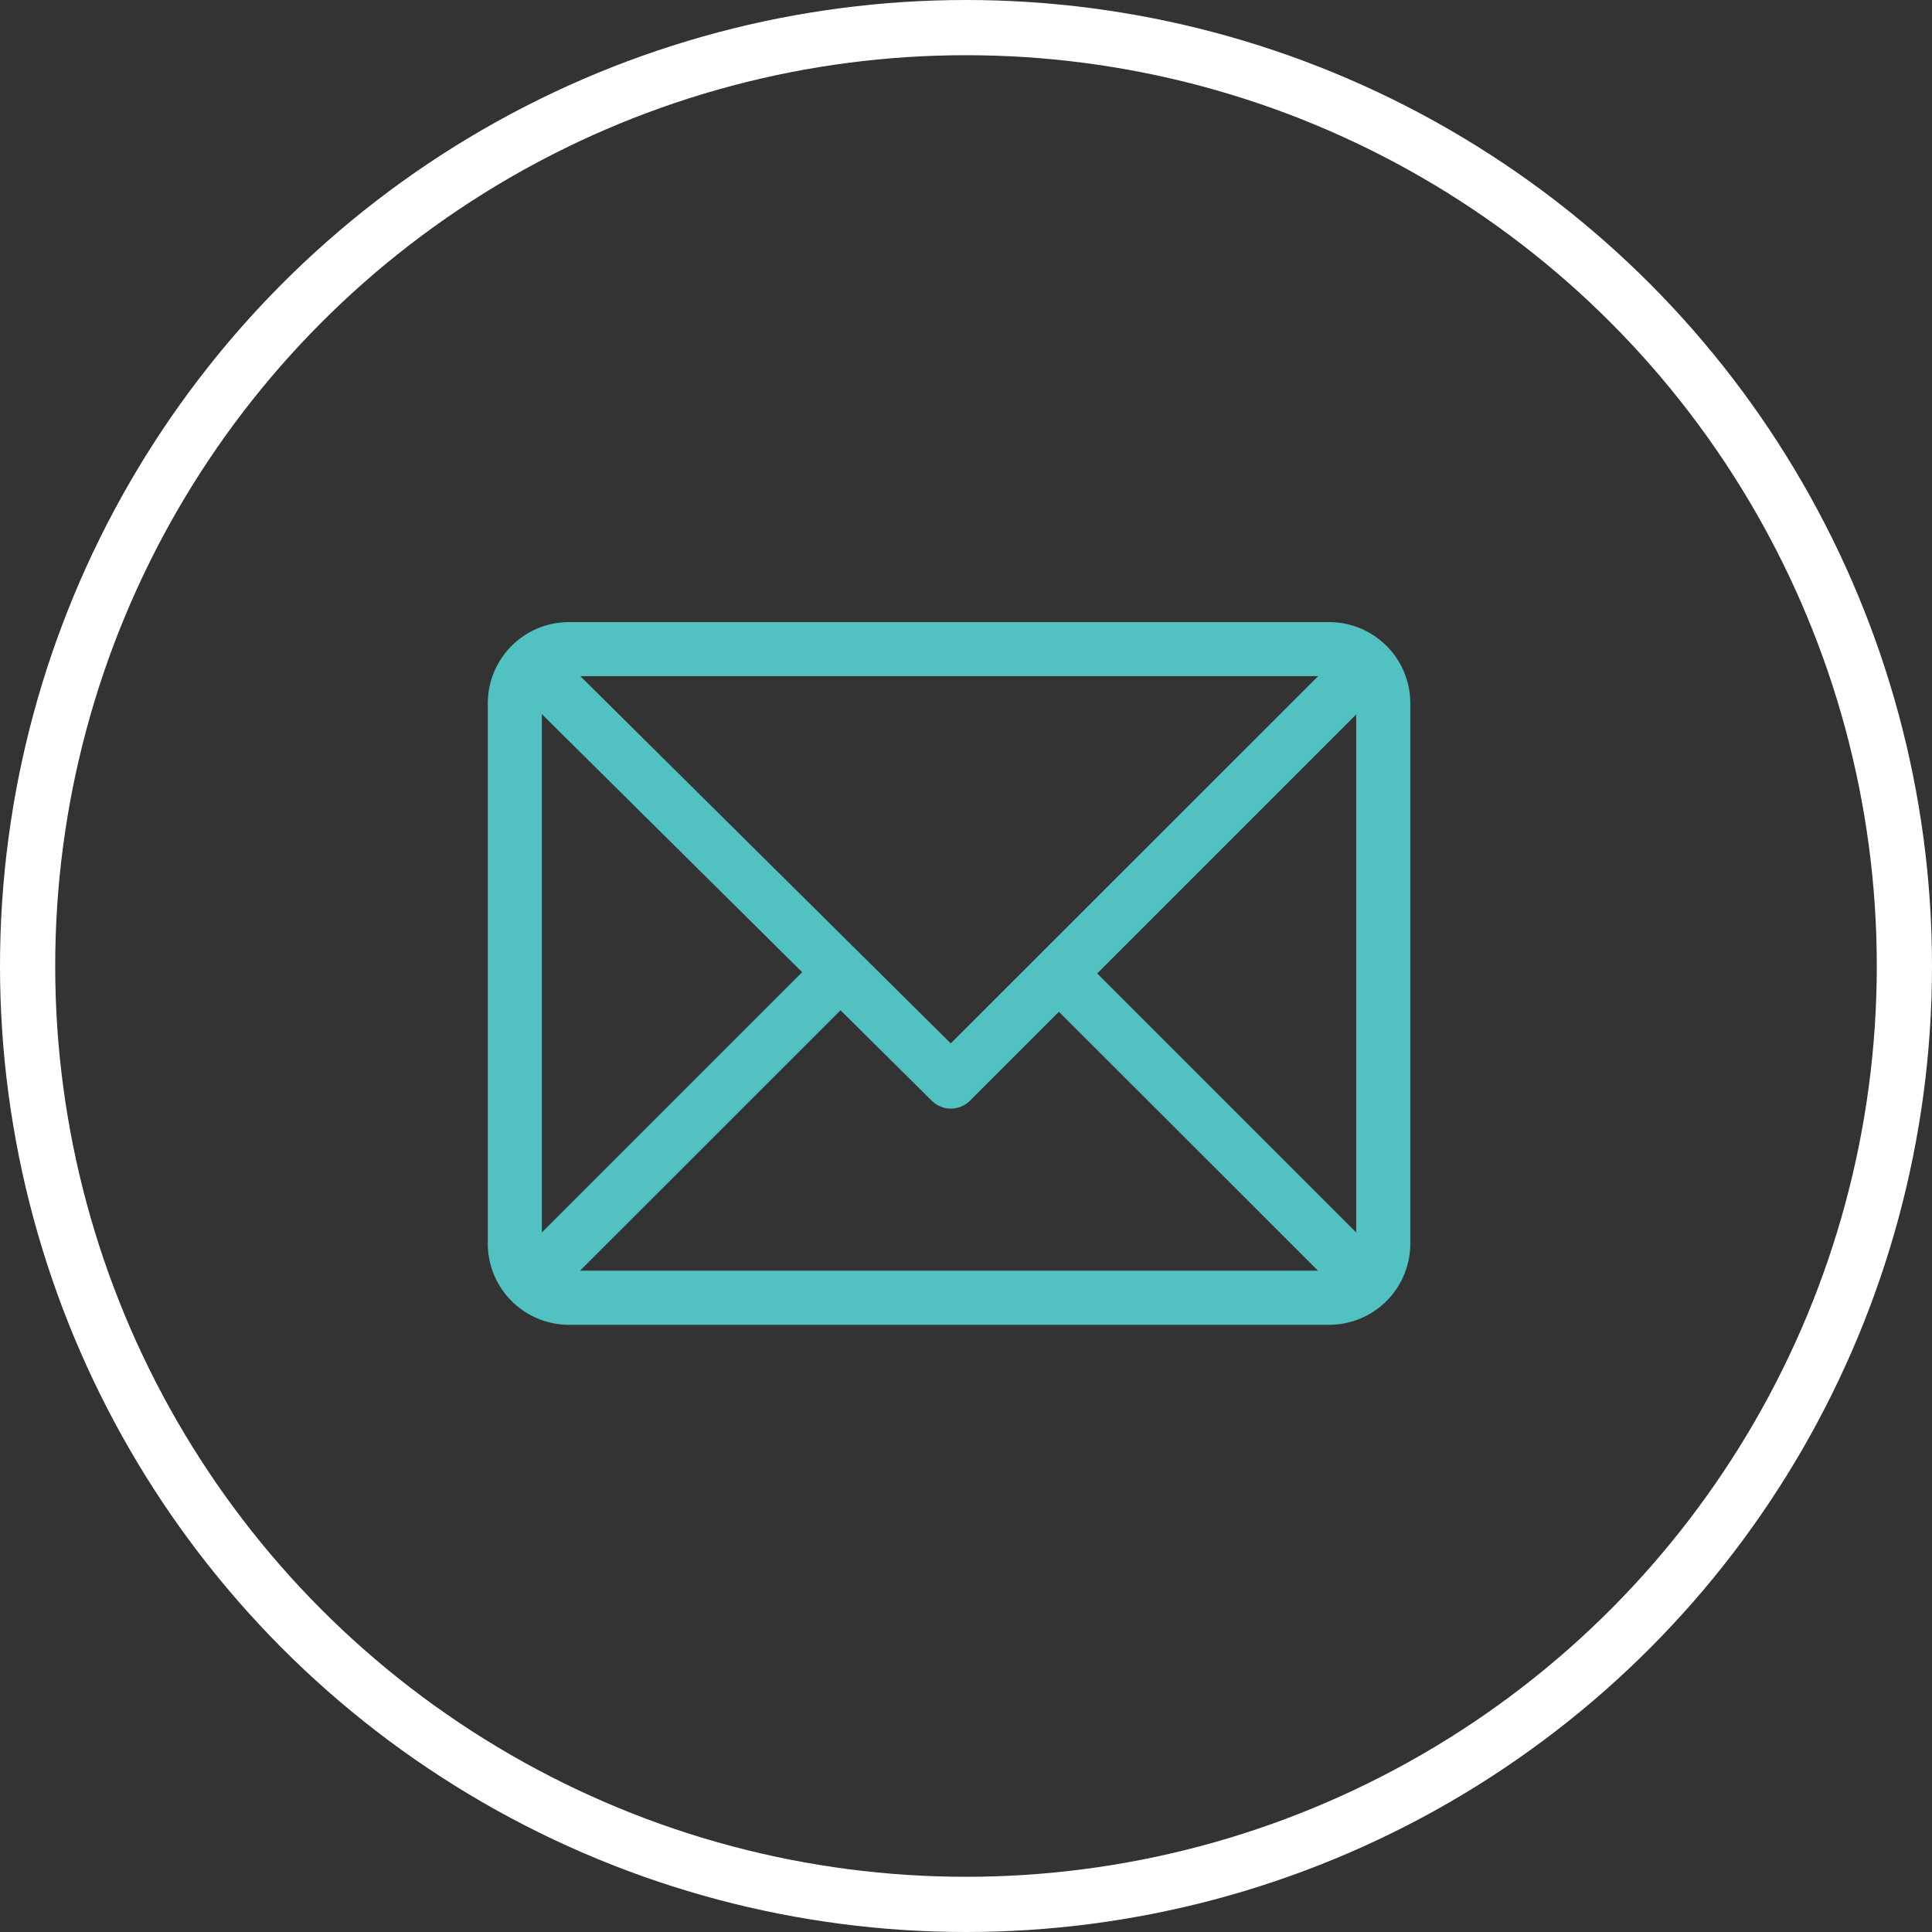
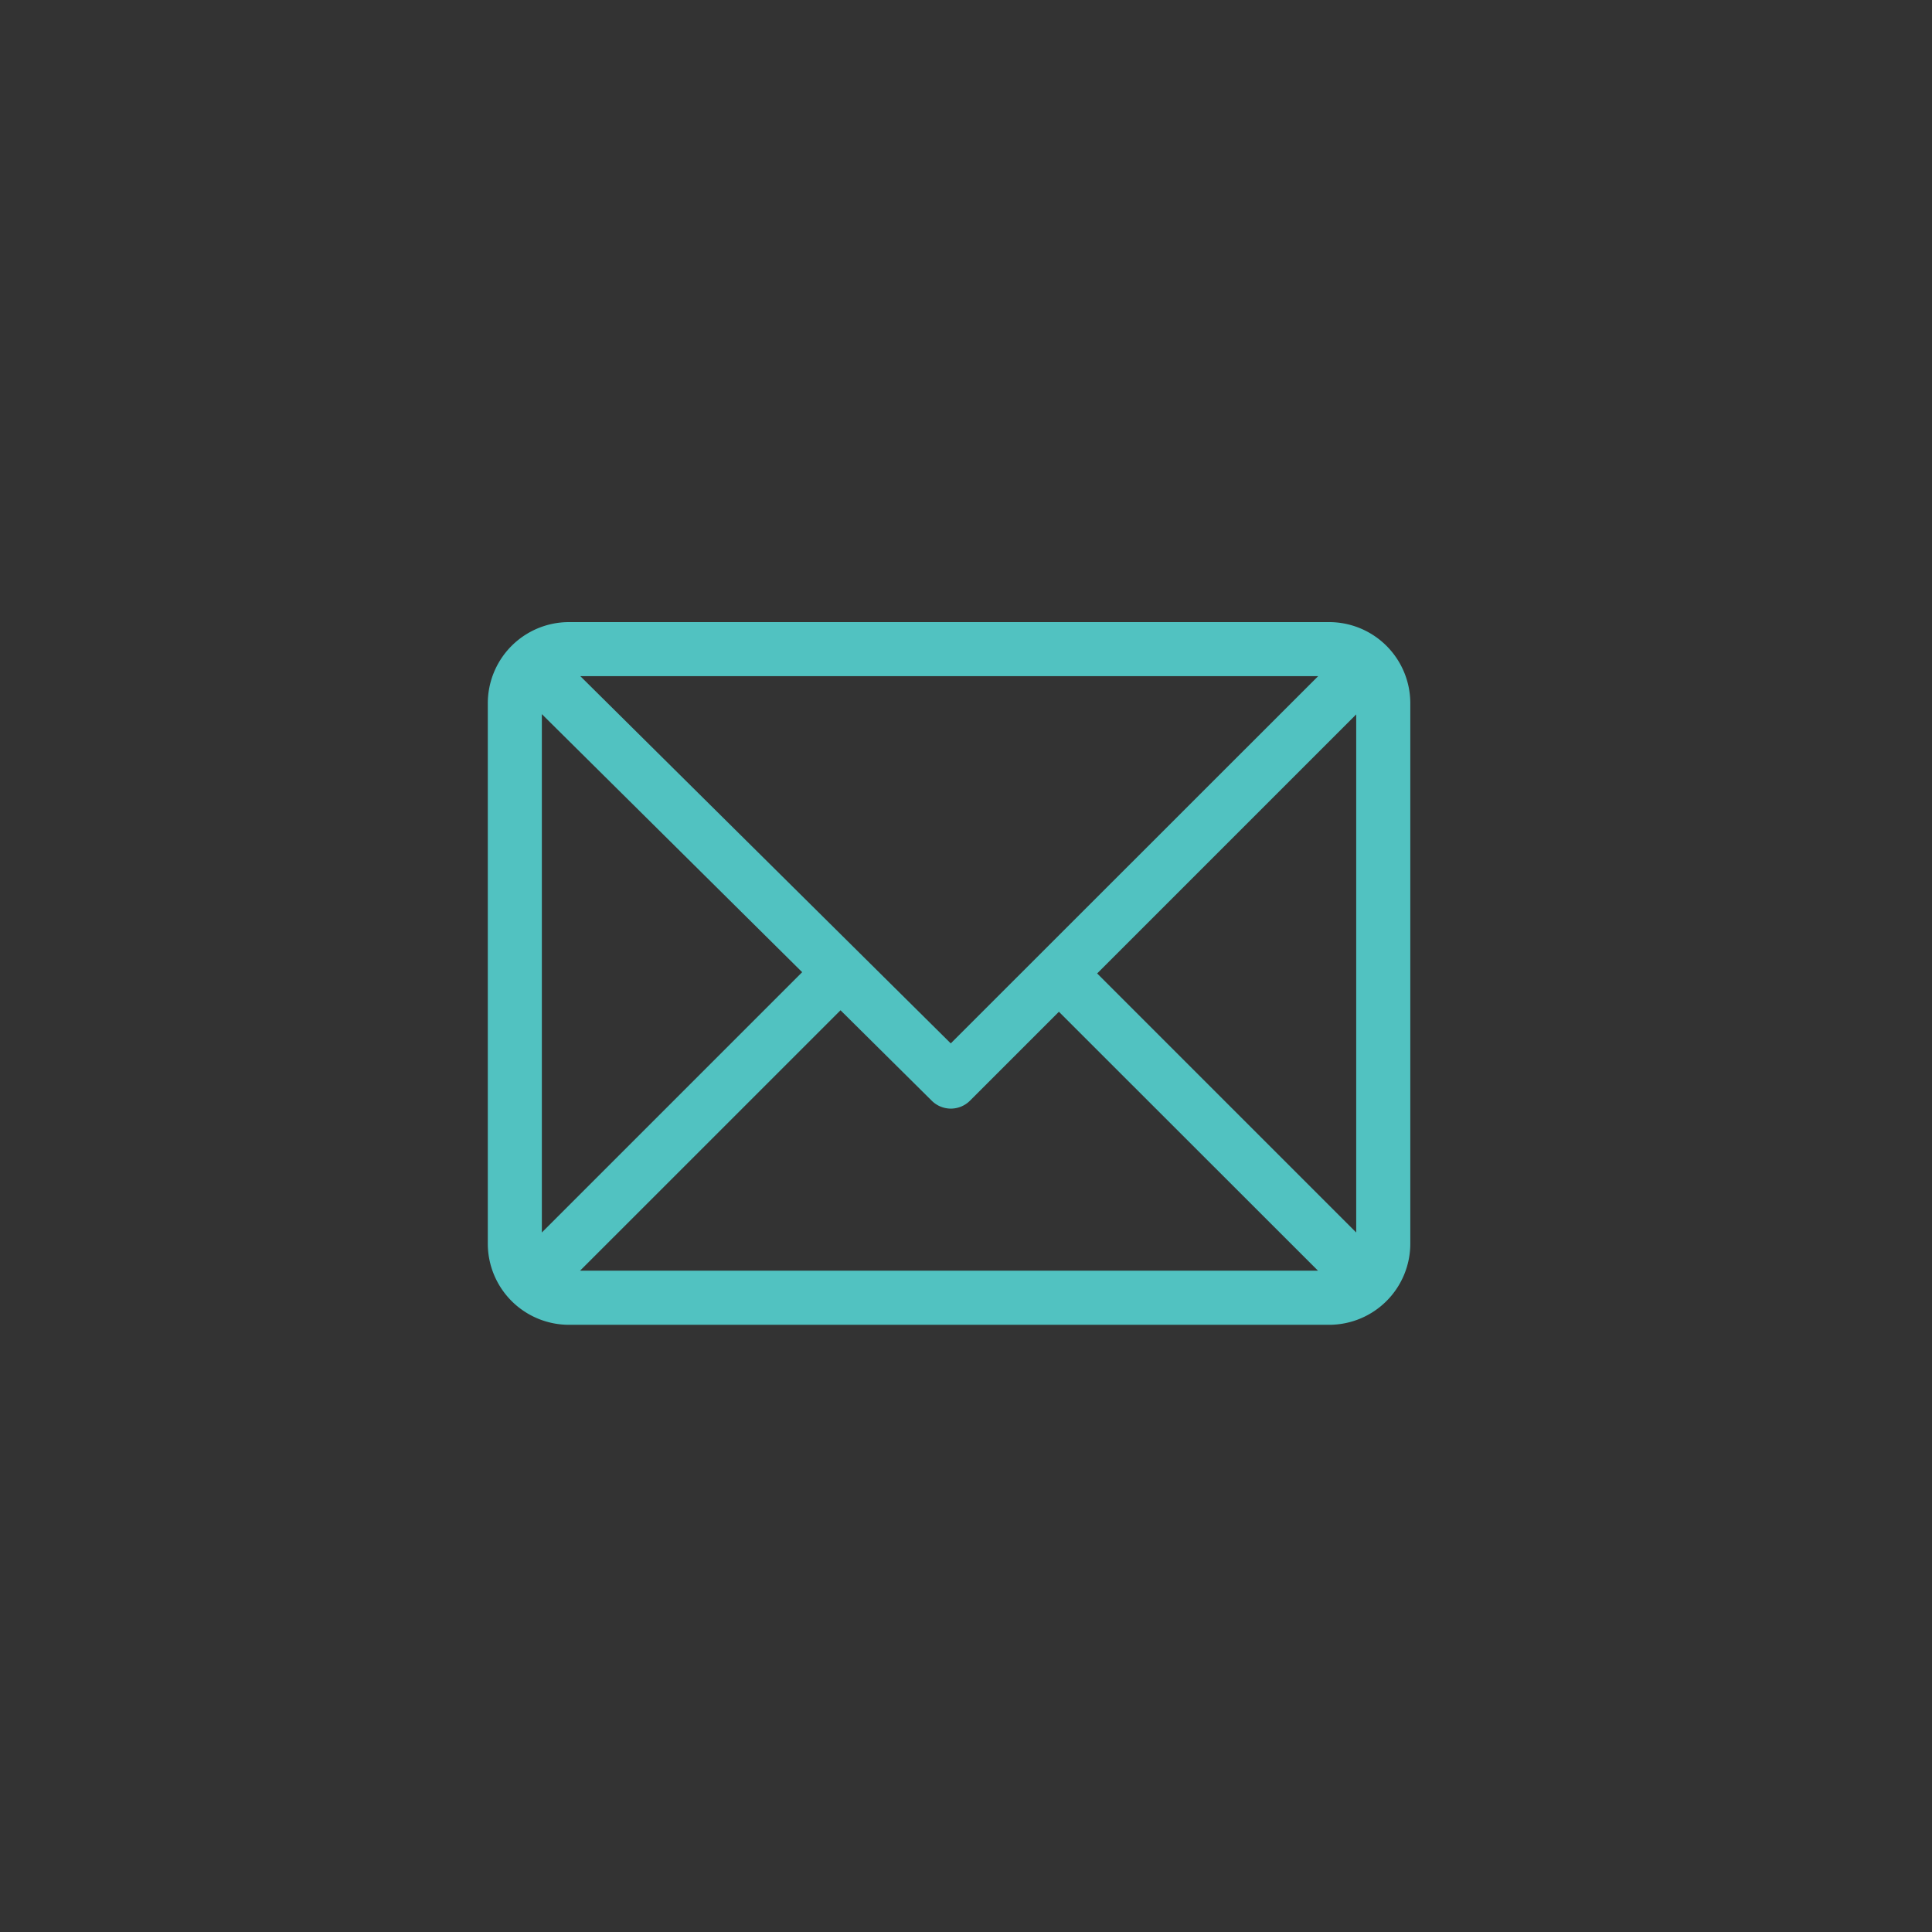
<svg xmlns="http://www.w3.org/2000/svg" width="35" height="35" viewBox="0 0 35 35">
  <rect x="0" y="0" width="35" height="35" fill="#333333" stroke="none" />
  <g id="Group_9" data-name="Group 9" transform="translate(-801 -176)">
    <g id="Ellipse_4" data-name="Ellipse 4" transform="translate(801 176)" fill="none" stroke="#fff" stroke-width="1">
-       <circle cx="17.5" cy="17.5" r="17.5" stroke="none" />
-       <circle cx="17.5" cy="17.5" r="17" fill="none" />
-     </g>
+       </g>
    <g id="email_1_" data-name="email (1)" transform="translate(809.837 126.27)">
      <g id="Group_6" data-name="Group 6" transform="translate(0 61)">
-         <path id="Path_4" data-name="Path 4" d="M15.243,61H1.469A1.471,1.471,0,0,0,0,62.469v9.792a1.471,1.471,0,0,0,1.469,1.469H15.243a1.471,1.471,0,0,0,1.469-1.469V62.469A1.471,1.471,0,0,0,15.243,61Zm-.2.979L8.387,68.632,1.676,61.979ZM.979,72.058V62.667l4.716,4.675Zm.692.692L6.39,68.032l1.653,1.639a.49.49,0,0,0,.691,0l1.612-1.612L15.04,72.75Zm14.061-.692-4.693-4.693,4.693-4.693Z" transform="translate(0 -61)" fill="#51c2c1" />
+         <path id="Path_4" data-name="Path 4" d="M15.243,61H1.469A1.471,1.471,0,0,0,0,62.469v9.792a1.471,1.471,0,0,0,1.469,1.469H15.243a1.471,1.471,0,0,0,1.469-1.469V62.469A1.471,1.471,0,0,0,15.243,61m-.2.979L8.387,68.632,1.676,61.979ZM.979,72.058V62.667l4.716,4.675Zm.692.692L6.39,68.032l1.653,1.639a.49.49,0,0,0,.691,0l1.612-1.612L15.04,72.75Zm14.061-.692-4.693-4.693,4.693-4.693Z" transform="translate(0 -61)" fill="#51c2c1" />
      </g>
    </g>
  </g>
</svg>